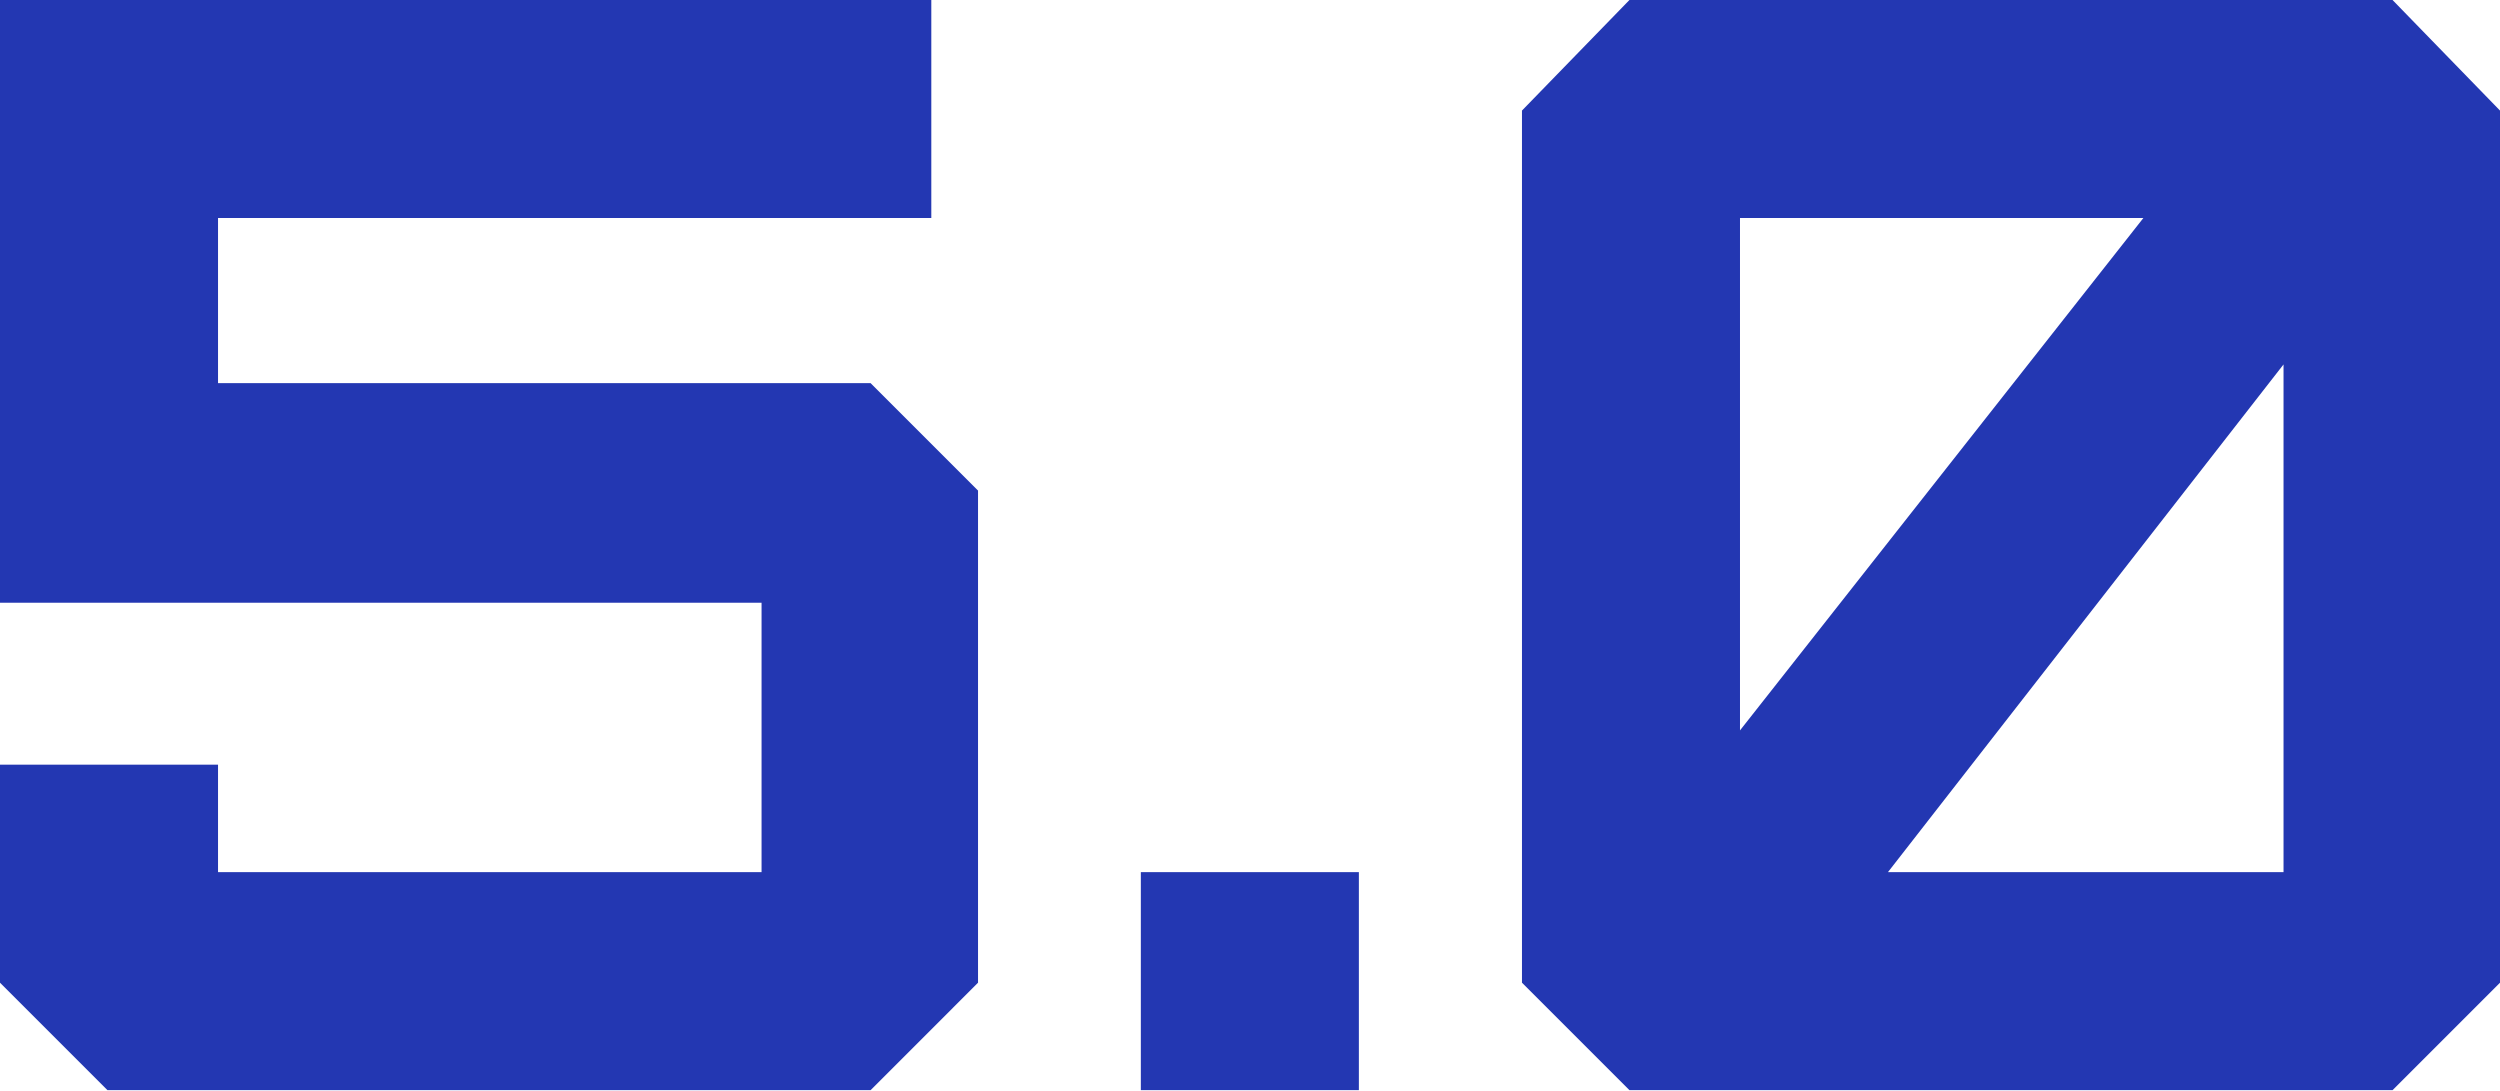
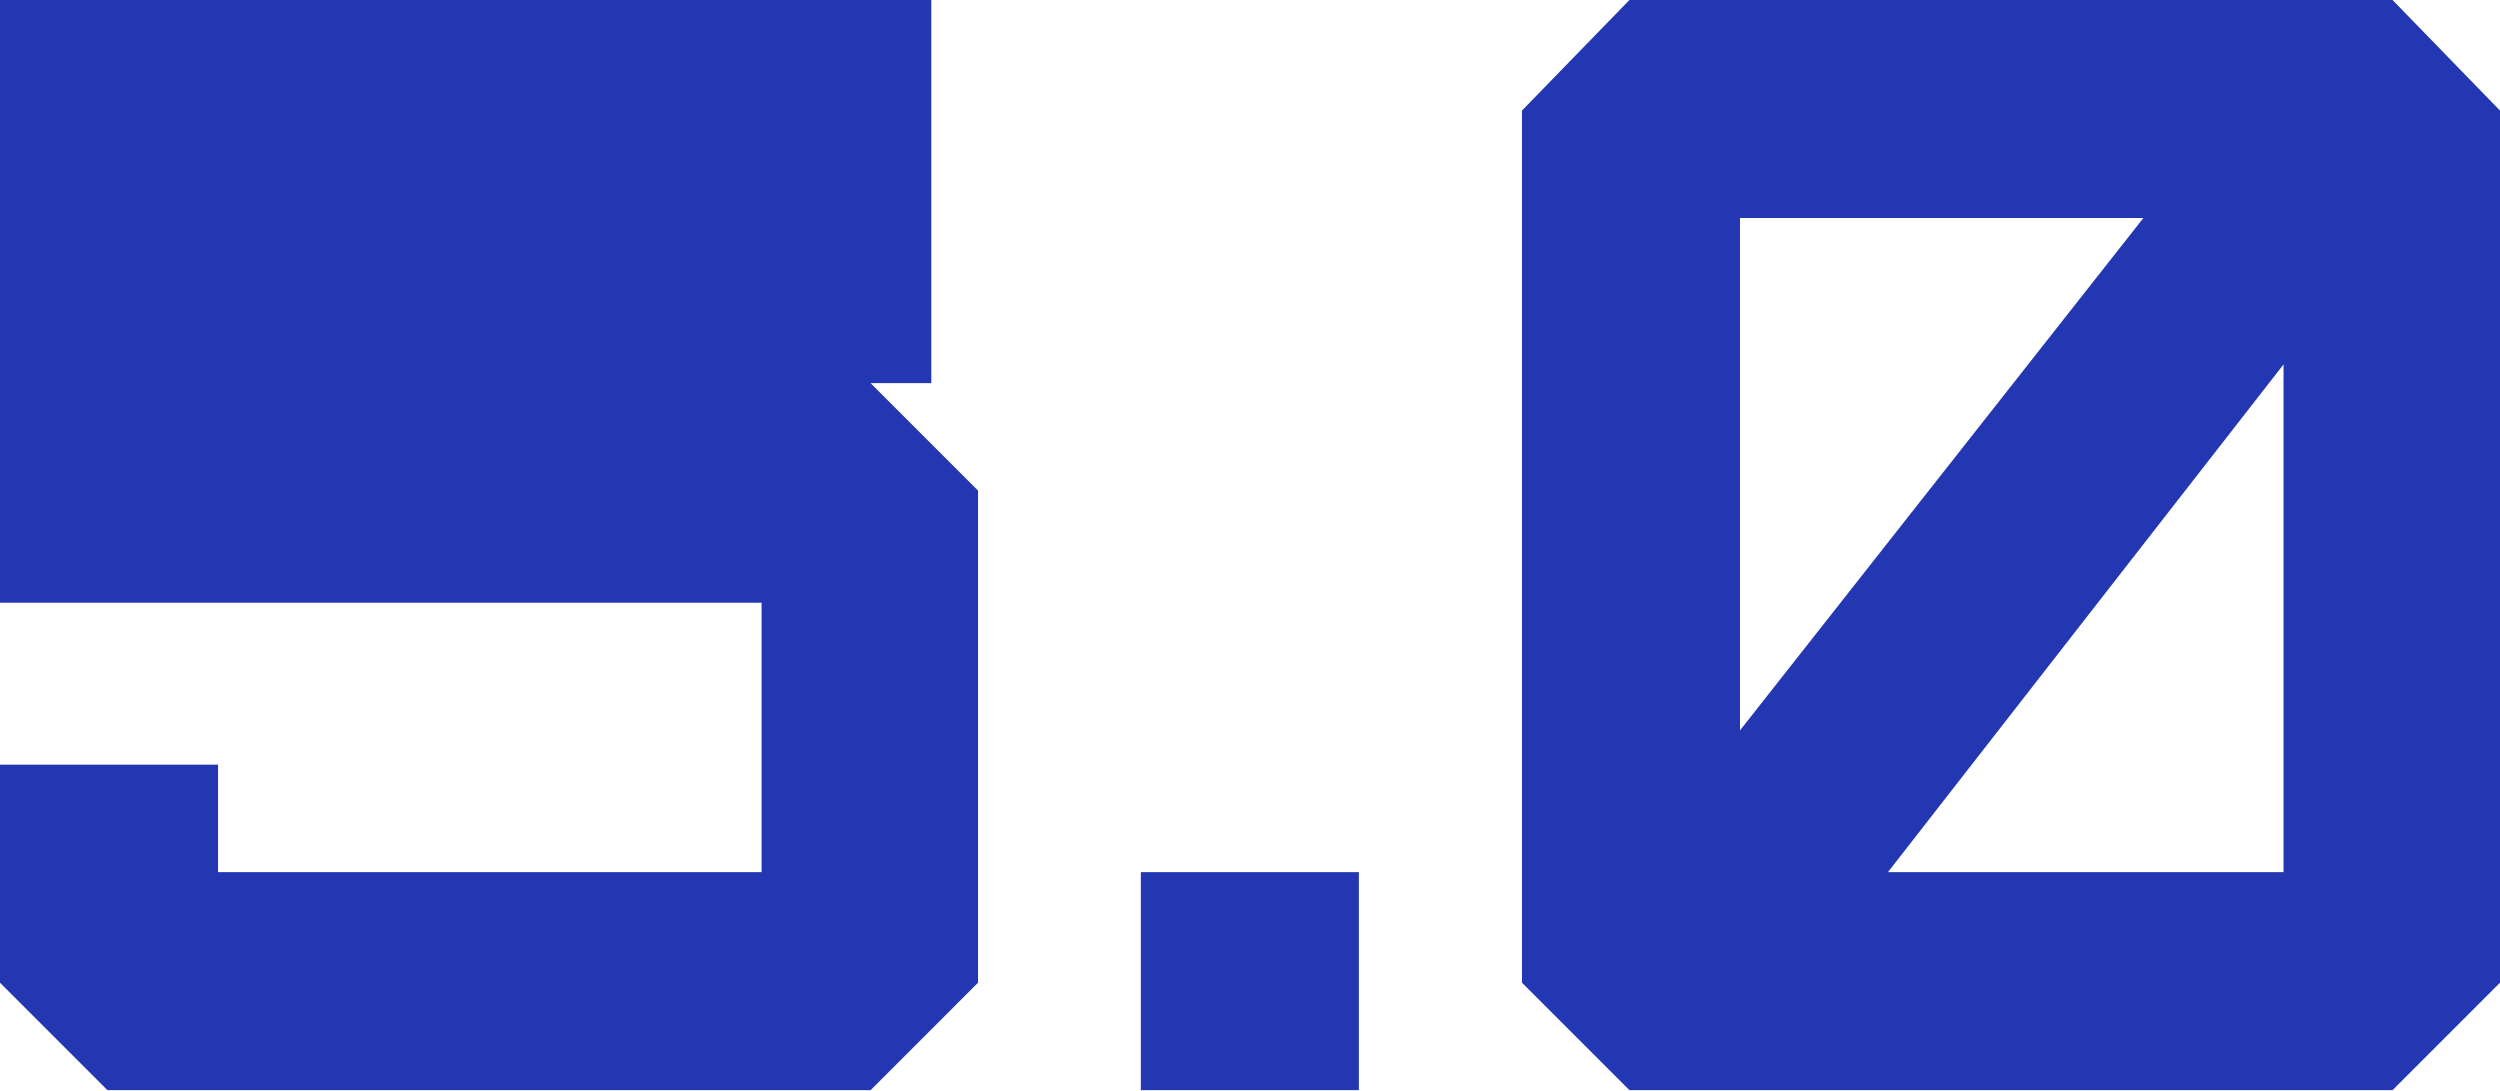
<svg xmlns="http://www.w3.org/2000/svg" width="1474" height="643" viewBox="0 0 1474 643" fill="none">
-   <path d="M513.29 642.76L576.647 579.402V289.242L513.29 225.884H128.552V128.552H549.1V-0H-2.98385e-05V355.354H191.91H449.014V514.208H128.552V450.85H-2.98385e-05V579.402L63.358 642.76H513.29ZM672.638 642.76H801.19V514.208H672.638V642.76ZM1025.9 430.649V128.552H1263.73L1025.9 430.649ZM1346.37 514.208H1113.14L1346.37 214.865V514.208ZM1410.64 642.76L1474 579.402V65.194L1410.64 -0H960.711L897.353 65.194V579.402L960.711 642.76H1410.64Z" fill="#2337B2" />
+   <path d="M513.29 642.76L576.647 579.402V289.242L513.29 225.884H128.552H549.1V-0H-2.98385e-05V355.354H191.91H449.014V514.208H128.552V450.85H-2.98385e-05V579.402L63.358 642.76H513.29ZM672.638 642.76H801.19V514.208H672.638V642.76ZM1025.9 430.649V128.552H1263.73L1025.9 430.649ZM1346.37 514.208H1113.14L1346.37 214.865V514.208ZM1410.64 642.76L1474 579.402V65.194L1410.64 -0H960.711L897.353 65.194V579.402L960.711 642.76H1410.64Z" fill="#2337B2" />
</svg>